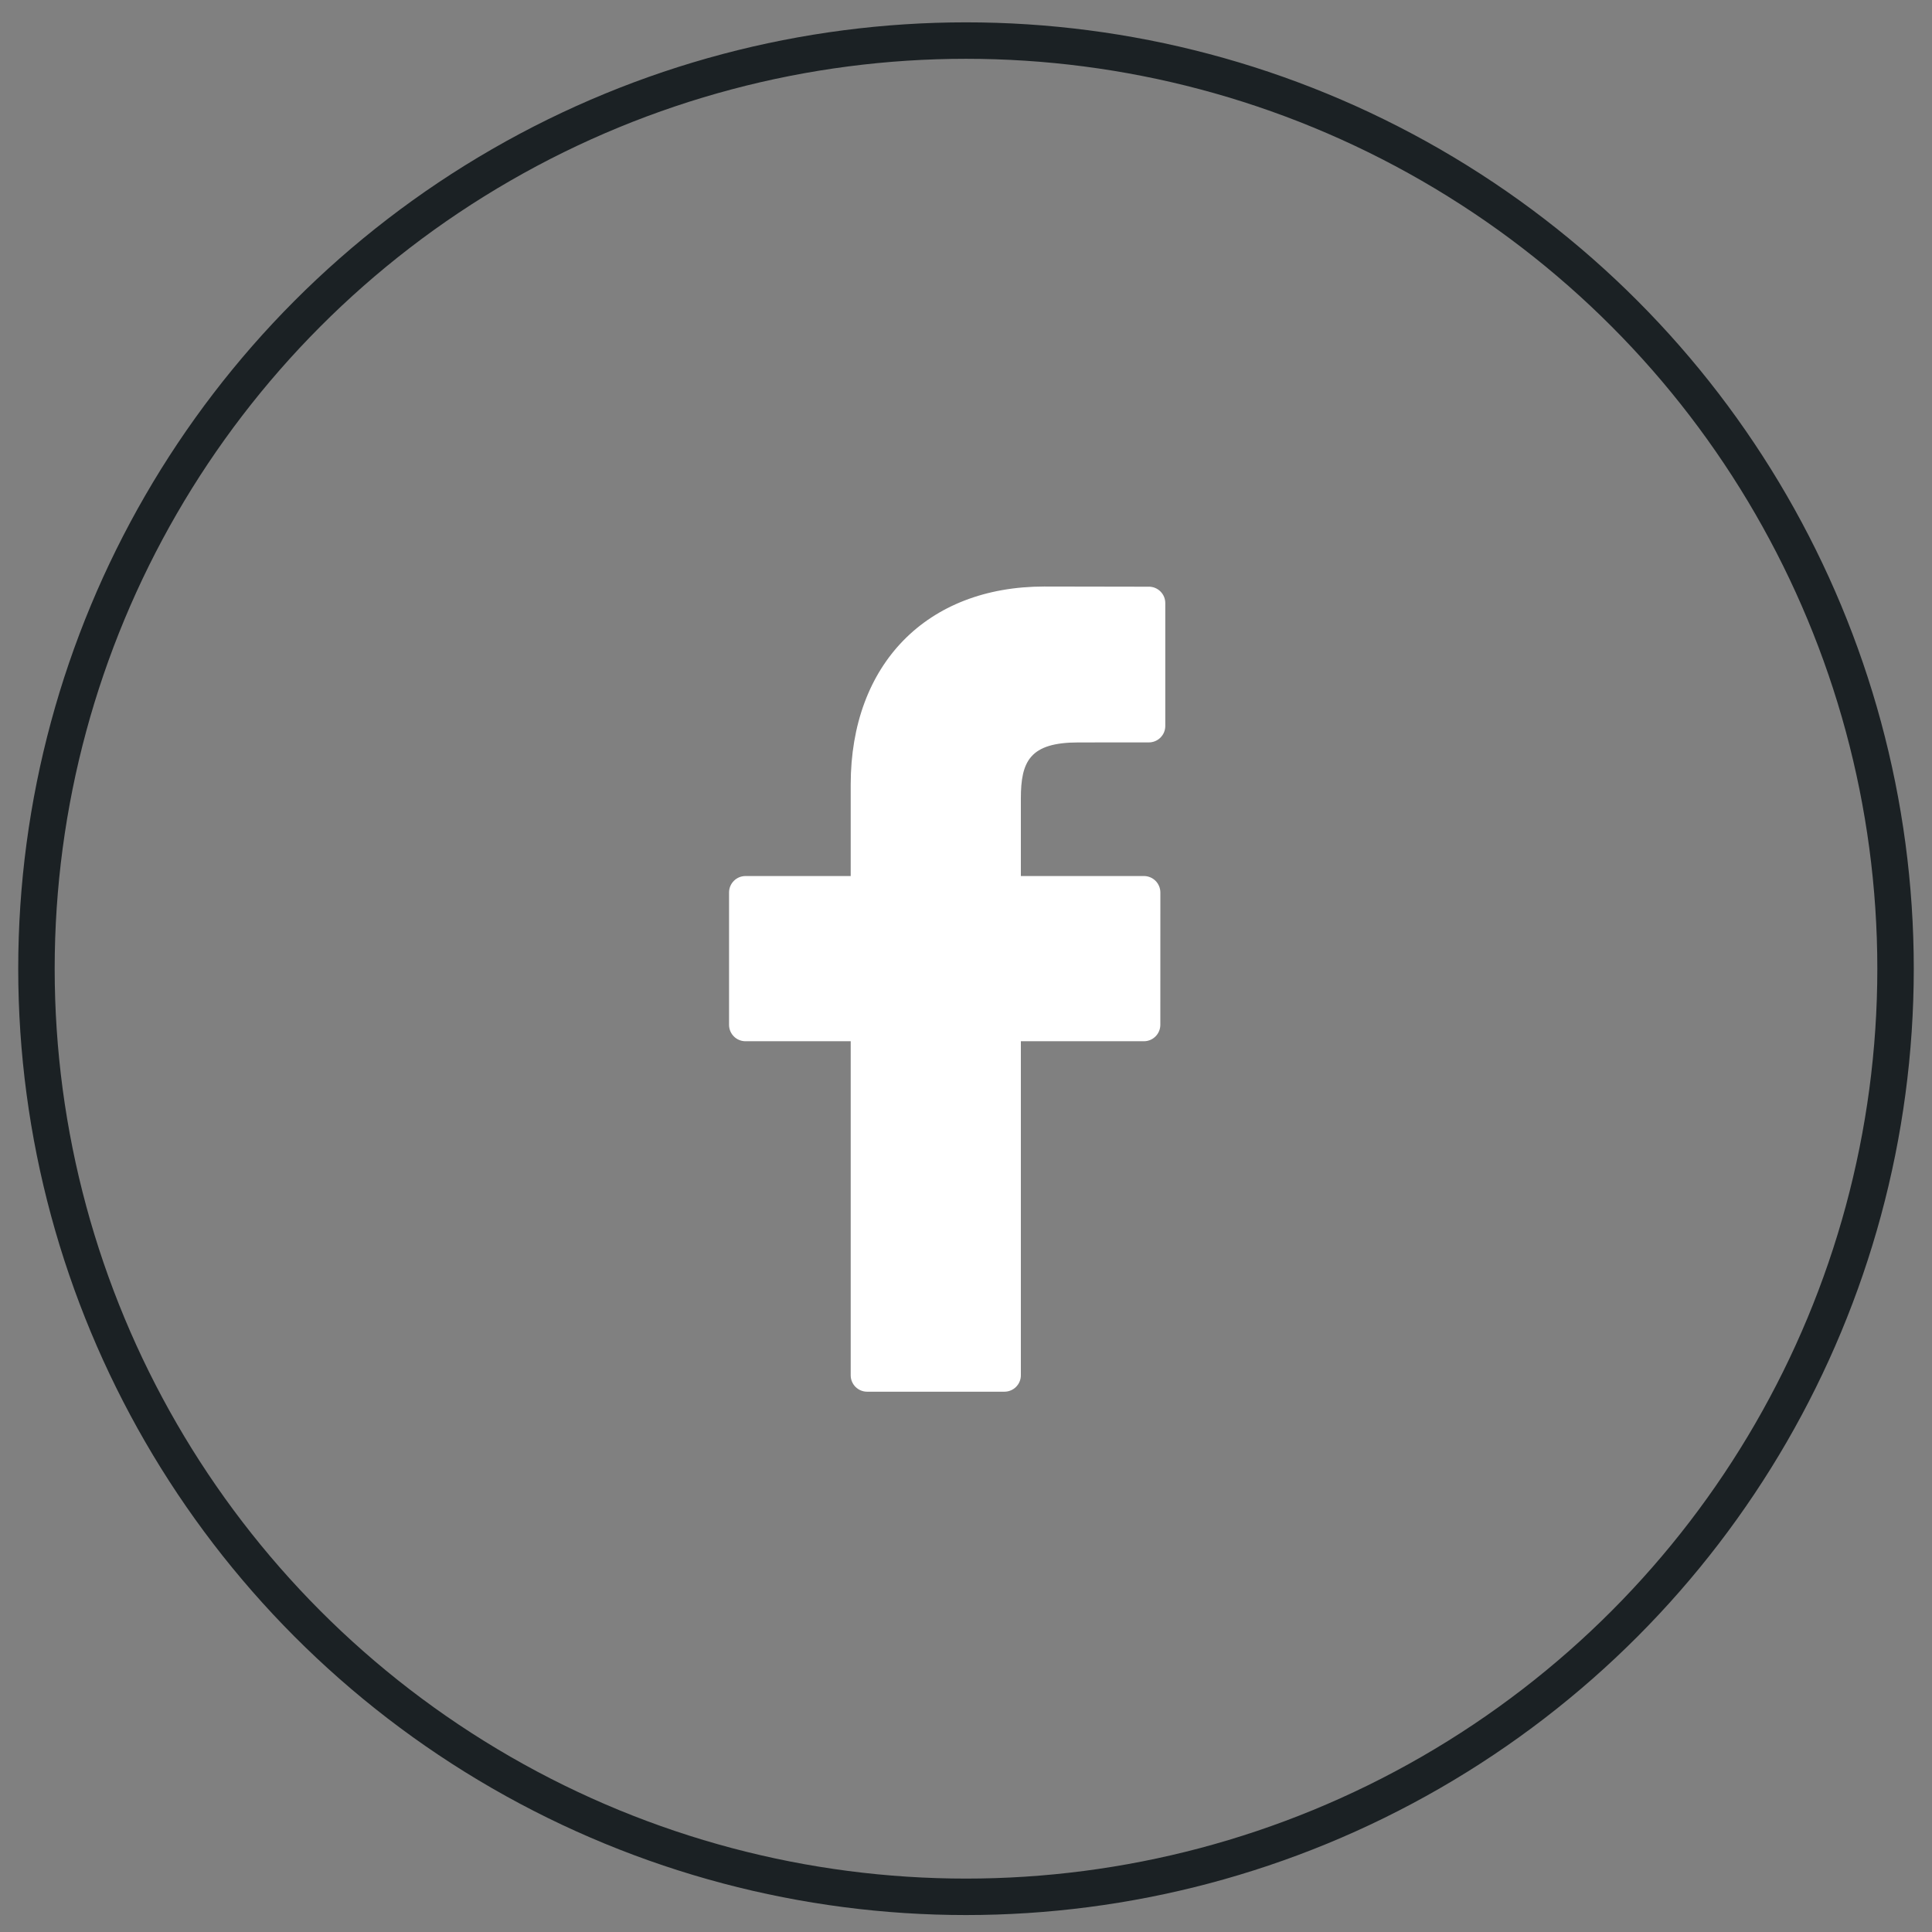
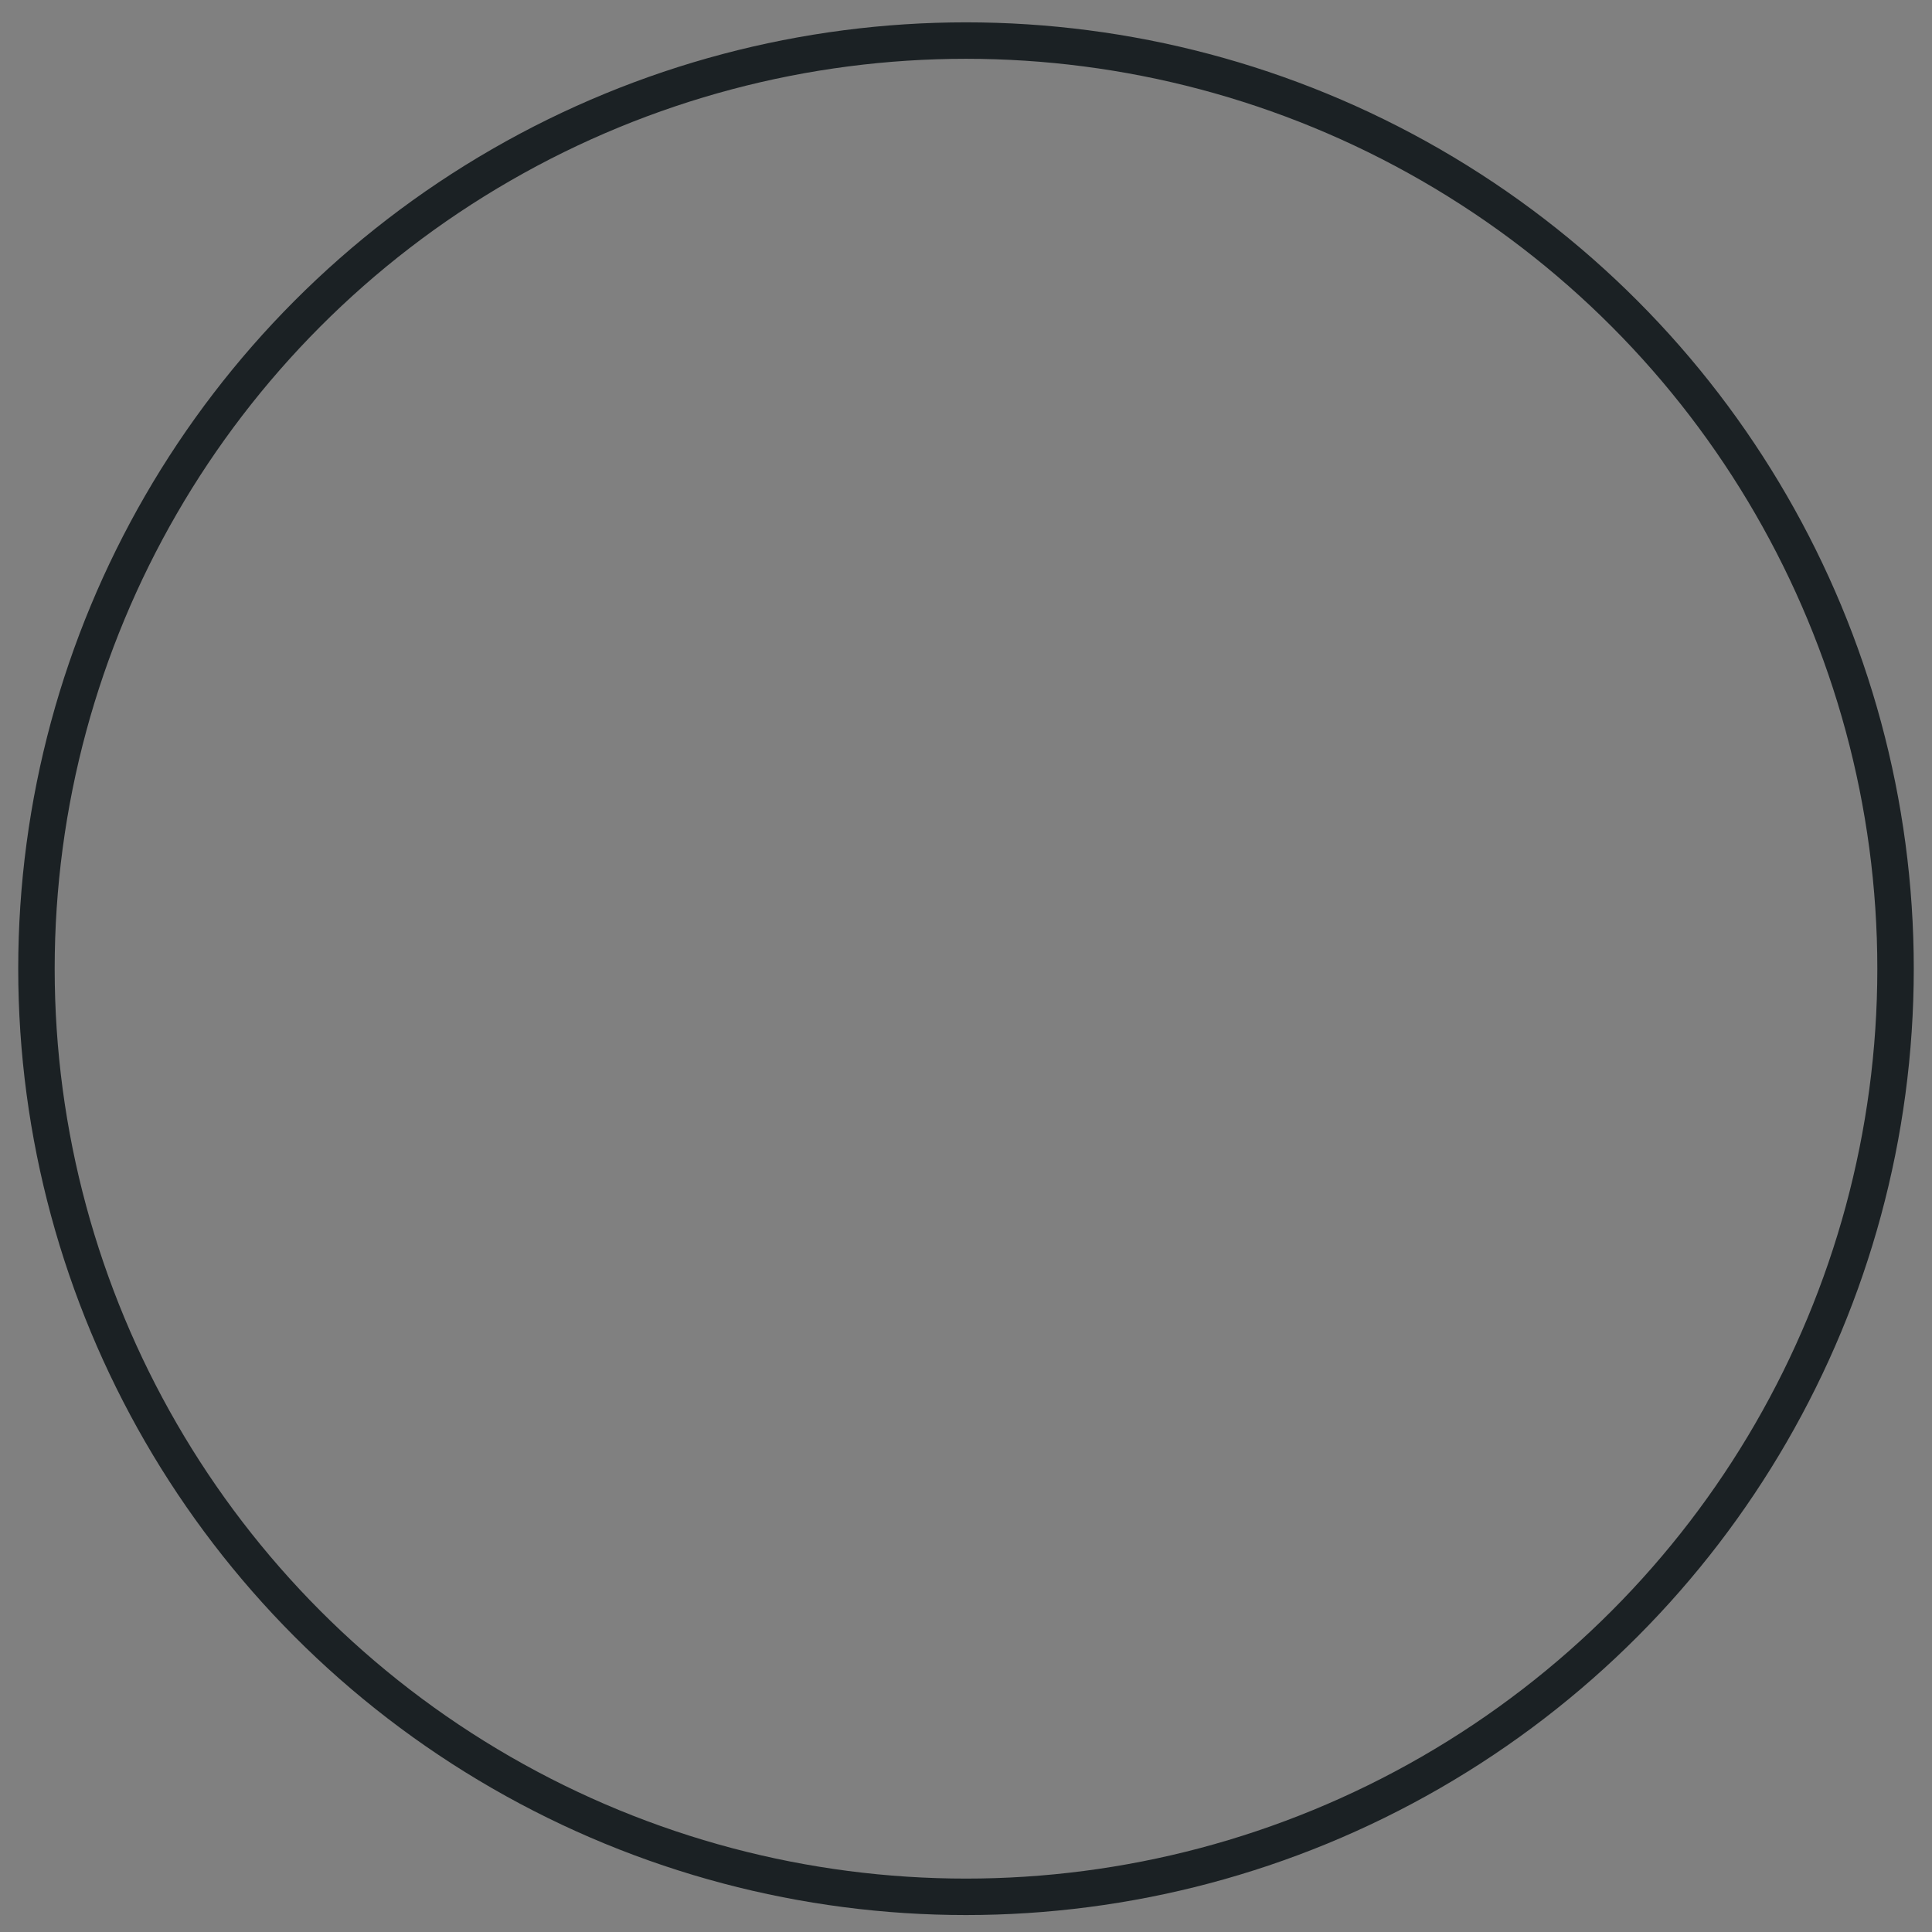
<svg xmlns="http://www.w3.org/2000/svg" fill="none" height="53" viewBox="0 0 53 53" width="53">
  <rect x="0" y="0" width="53" height="53" fill="#808080" stroke="none" />
-   <path clip-rule="evenodd" d="m31.518 16.095-2.871-.005c-3.225 0-5.31 2.134-5.31 5.436v2.506h-2.886c-.249 0-.451.202-.451.451v3.631c0 .249.202.45.451.45h2.886v9.164c0 .249.202.45.451.45h3.766c.249 0 .451-.202.451-.45v-9.164h3.375c.249 0 .451-.202.451-.45l.001-3.631c0-.119-.048-.234-.132-.319-.085-.085-.2-.132-.319-.132h-3.376v-2.125c0-1.021.244-1.54 1.577-1.54l1.934-.001c.249 0 .451-.202.451-.45v-3.372c0-.248-.202-.45-.451-.45z" fill="#fff" fill-rule="evenodd" />
  <ellipse cx="26.5" cy="26.574" rx="25.5" ry="25.461" stroke="#1b2124" />
</svg>